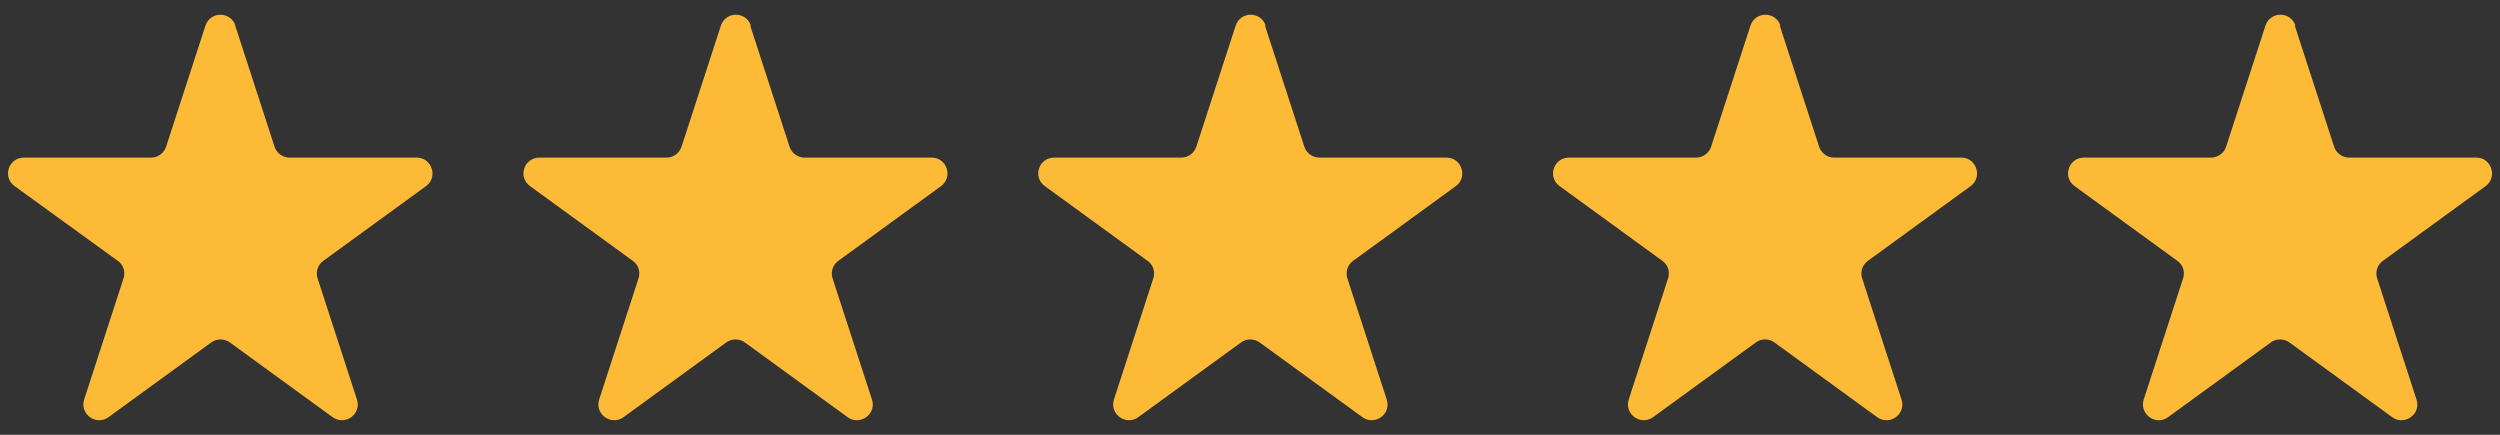
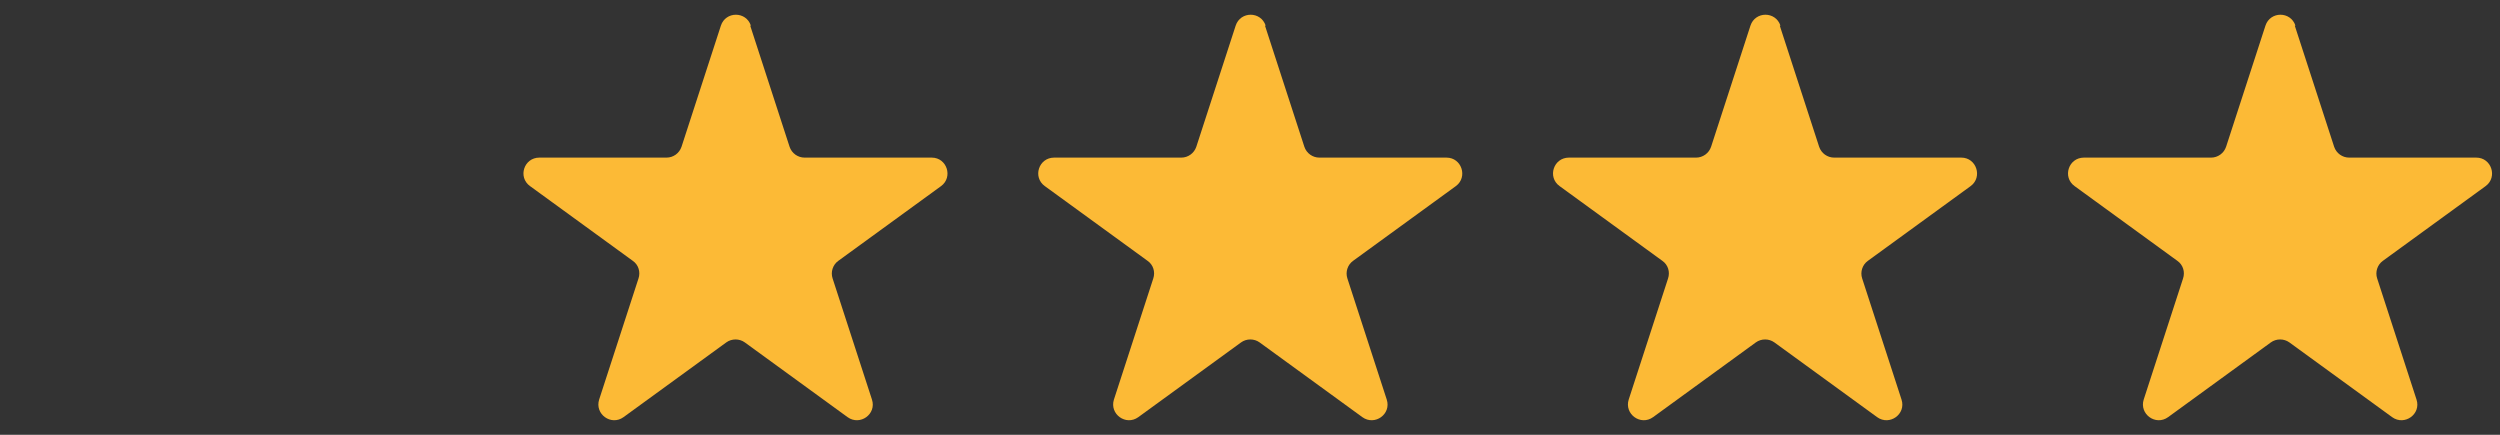
<svg xmlns="http://www.w3.org/2000/svg" id="Layer_1" data-name="Layer 1" viewBox="0 0 115 20">
  <rect x="0" y="0" width="115" height="20" fill="#333333" stroke="none" />
  <defs>
    <style>
      .cls-1 {
        clip-path: url(#clippath);
      }

      .cls-2, .cls-3 {
        fill: #fff;
      }

      .cls-4 {
        fill: #fcba36;
      }

      .cls-4, .cls-3 {
        stroke-width: 0px;
      }
    </style>
    <clipPath id="clippath">
      <rect class="cls-3" x="-161.67" y="89.31" width="281.15" height="93.48" />
    </clipPath>
  </defs>
  <g>
    <path class="cls-4" d="M58.19,1.18l1.81,5.57c.1.3.38.5.69.5h5.85c.7,0,.99.9.43,1.31l-4.73,3.44c-.25.18-.36.51-.26.81l1.81,5.57c.22.67-.55,1.22-1.12.81l-4.73-3.44c-.25-.18-.6-.18-.85,0l-4.73,3.44c-.57.41-1.33-.14-1.12-.81l1.81-5.57c.1-.3,0-.63-.26-.81l-4.73-3.44c-.57-.41-.28-1.31.43-1.31h5.85c.31,0,.59-.2.69-.5l1.81-5.57c.22-.67,1.16-.67,1.38,0Z" />
    <path class="cls-4" d="M81.87,1.18l1.81,5.57c.1.3.38.5.69.5h5.85c.7,0,.99.9.43,1.31l-4.73,3.44c-.25.18-.36.51-.26.81l1.81,5.57c.22.67-.55,1.22-1.12.81l-4.73-3.44c-.25-.18-.6-.18-.85,0l-4.73,3.44c-.57.41-1.33-.14-1.12-.81l1.81-5.57c.1-.3,0-.63-.26-.81l-4.73-3.44c-.57-.41-.28-1.31.43-1.31h5.85c.31,0,.59-.2.69-.5l1.81-5.57c.22-.67,1.16-.67,1.38,0Z" />
    <path class="cls-4" d="M105.56,1.18l1.81,5.57c.1.3.38.5.69.5h5.85c.7,0,.99.9.43,1.31l-4.73,3.44c-.25.18-.36.51-.26.81l1.81,5.57c.22.67-.55,1.22-1.12.81l-4.73-3.44c-.25-.18-.6-.18-.85,0l-4.73,3.44c-.57.41-1.33-.14-1.12-.81l1.81-5.57c.1-.3,0-.63-.26-.81l-4.73-3.44c-.57-.41-.28-1.31.43-1.31h5.85c.31,0,.59-.2.69-.5l1.81-5.57c.22-.67,1.16-.67,1.38,0Z" />
    <path class="cls-4" d="M34.51,1.18l1.81,5.57c.1.3.38.5.69.5h5.85c.7,0,.99.9.43,1.31l-4.73,3.44c-.25.18-.36.51-.26.81l1.81,5.57c.22.67-.55,1.22-1.12.81l-4.73-3.44c-.25-.18-.6-.18-.85,0l-4.73,3.44c-.57.41-1.33-.14-1.12-.81l1.81-5.57c.1-.3,0-.63-.26-.81l-4.73-3.44c-.57-.41-.28-1.31.43-1.31h5.85c.31,0,.59-.2.69-.5l1.81-5.57c.22-.67,1.16-.67,1.38,0Z" />
-     <path class="cls-4" d="M10.82,1.18l1.81,5.57c.1.3.38.5.69.5h5.85c.7,0,.99.9.43,1.31l-4.73,3.44c-.25.18-.36.51-.26.81l1.81,5.57c.22.67-.55,1.22-1.12.81l-4.73-3.44c-.25-.18-.6-.18-.85,0l-4.73,3.44c-.57.41-1.33-.14-1.12-.81l1.81-5.57c.1-.3,0-.63-.26-.81L.67,8.56c-.57-.41-.28-1.31.43-1.31h5.85c.31,0,.59-.2.69-.5l1.81-5.57c.22-.67,1.16-.67,1.38,0Z" />
  </g>
  <g>
    <rect class="cls-2" x="-161.67" y="89.31" width="281.15" height="93.48" />
    <g class="cls-1">
      <rect class="cls-3" x="-364.68" y="-139.04" width="891.86" height="661.36" />
    </g>
  </g>
</svg>